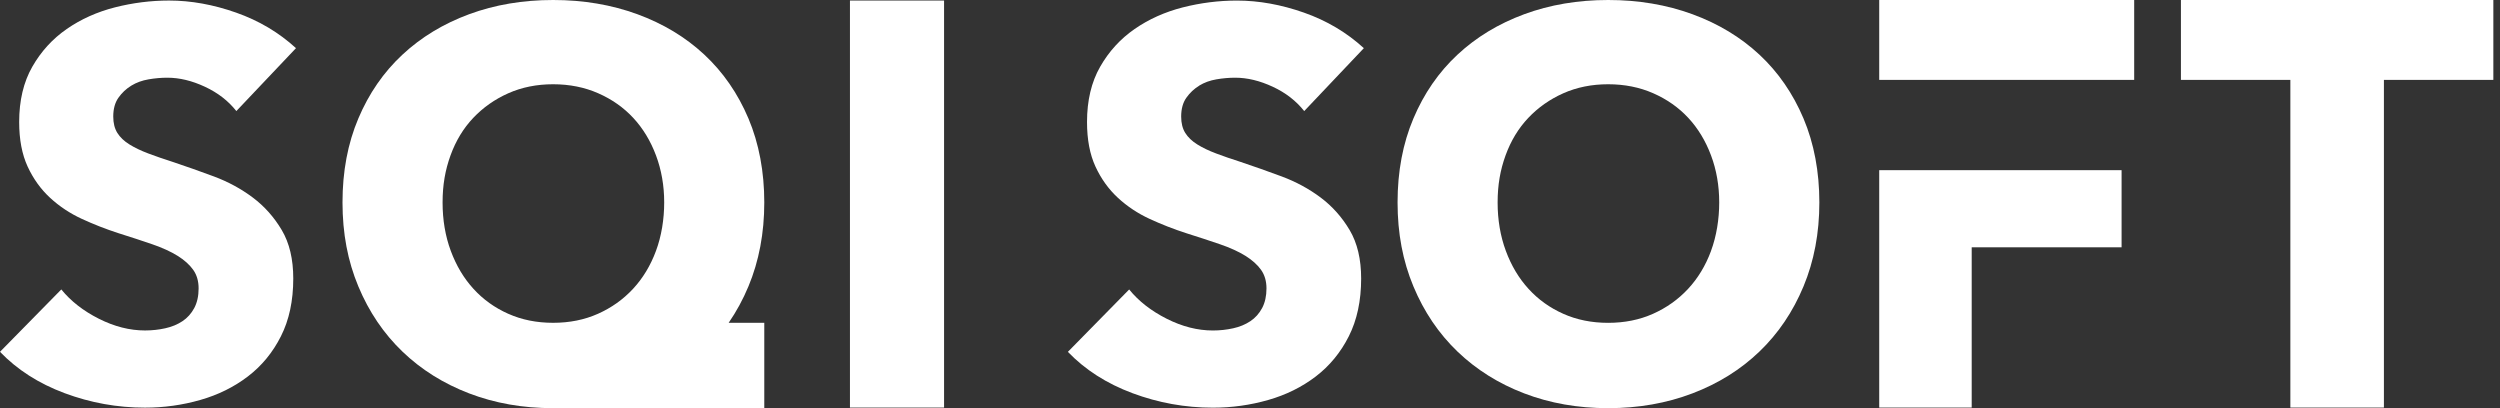
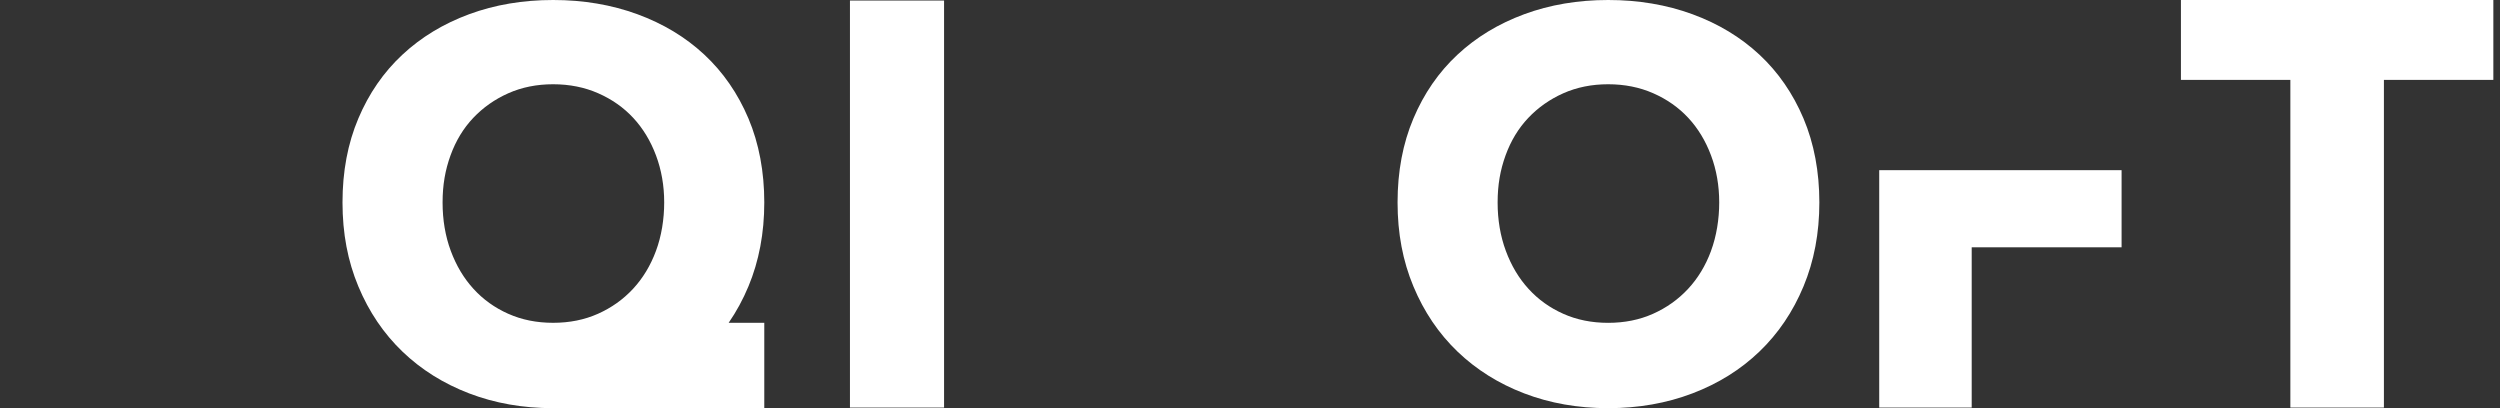
<svg xmlns="http://www.w3.org/2000/svg" width="245" height="40" viewBox="0 0 245 40" fill="none">
  <rect x="0" y="0" width="245" height="40" fill="#333333" stroke="none" />
-   <path d="M12.868 8.392C13.369 8.088 13.932 7.882 14.559 7.776C15.182 7.668 15.799 7.615 16.407 7.615C17.587 7.615 18.81 7.909 20.081 8.501C21.348 9.089 22.377 9.887 23.162 10.885L29.006 4.719C27.326 3.182 25.369 2.02 23.135 1.235C20.903 0.448 18.712 0.053 16.569 0.053C14.78 0.053 13.011 0.277 11.26 0.722C9.509 1.17 7.935 1.877 6.543 2.84C5.15 3.806 4.023 5.039 3.165 6.541C2.307 8.043 1.879 9.849 1.879 11.957C1.879 13.673 2.156 15.13 2.709 16.327C3.263 17.524 3.997 18.543 4.908 19.384C5.819 20.224 6.855 20.913 8.018 21.449C9.18 21.985 10.367 22.45 11.582 22.843C12.833 23.238 13.95 23.602 14.933 23.942C15.915 24.282 16.737 24.657 17.399 25.067C18.06 25.479 18.569 25.934 18.928 26.435C19.285 26.936 19.464 27.545 19.464 28.259C19.464 29.009 19.321 29.653 19.037 30.189C18.75 30.724 18.365 31.155 17.884 31.474C17.401 31.796 16.838 32.03 16.196 32.171C15.552 32.314 14.891 32.385 14.211 32.385C12.709 32.385 11.2 32 9.681 31.233C8.161 30.465 6.936 29.509 6.008 28.365L0 34.478C1.681 36.229 3.789 37.58 6.327 38.528C8.865 39.474 11.492 39.95 14.209 39.95C16.068 39.95 17.872 39.698 19.625 39.197C21.376 38.699 22.931 37.929 24.289 36.893C25.648 35.856 26.73 34.543 27.532 32.951C28.337 31.361 28.74 29.474 28.74 27.293C28.74 25.399 28.365 23.816 27.613 22.548C26.863 21.28 25.915 20.216 24.772 19.358C23.628 18.5 22.36 17.814 20.966 17.293C19.572 16.775 18.231 16.302 16.943 15.872C16.05 15.587 15.245 15.308 14.531 15.039C13.816 14.77 13.2 14.475 12.682 14.153C12.164 13.831 11.771 13.457 11.502 13.029C11.233 12.601 11.099 12.063 11.099 11.421C11.099 10.672 11.268 10.053 11.61 9.572C11.95 9.089 12.37 8.697 12.87 8.392H12.868Z" fill="white" />
  <path d="M92.518 0.053H83.295V39.942H92.518V0.053Z" fill="white" />
-   <path d="M117.516 8.393C118.017 8.088 118.58 7.882 119.207 7.776C119.831 7.668 120.447 7.615 121.056 7.615C122.236 7.615 123.458 7.91 124.729 8.501C125.997 9.09 127.023 9.887 127.813 10.886L133.657 4.72C131.977 3.183 130.019 2.02 127.785 1.236C125.549 0.451 123.363 0.056 121.217 0.056C119.428 0.056 117.66 0.28 115.909 0.725C114.158 1.173 112.583 1.88 111.192 2.843C109.798 3.809 108.671 5.042 107.813 6.544C106.955 8.046 106.528 9.852 106.528 11.96C106.528 13.676 106.804 15.132 107.358 16.33C107.911 17.527 108.646 18.546 109.556 19.387C110.467 20.227 111.504 20.916 112.666 21.452C113.828 21.988 115.016 22.453 116.231 22.846C117.481 23.241 118.598 23.605 119.582 23.945C120.565 24.285 121.388 24.659 122.05 25.07C122.711 25.482 123.219 25.937 123.579 26.438C123.936 26.939 124.115 27.547 124.115 28.262C124.115 29.012 123.972 29.656 123.687 30.192C123.4 30.727 123.016 31.158 122.533 31.477C122.05 31.799 121.489 32.033 120.845 32.174C120.2 32.317 119.539 32.388 118.862 32.388C117.36 32.388 115.851 32.003 114.331 31.235C112.812 30.468 111.587 29.512 110.658 28.368L104.653 34.481C106.334 36.232 108.442 37.583 110.98 38.531C113.519 39.477 116.145 39.953 118.862 39.953C120.721 39.953 122.525 39.701 124.278 39.2C126.029 38.702 127.584 37.932 128.943 36.896C130.299 35.859 131.383 34.546 132.185 32.954C132.988 31.364 133.393 29.477 133.393 27.296C133.393 25.402 133.018 23.819 132.268 22.551C131.516 21.283 130.57 20.219 129.426 19.361C128.281 18.503 127.013 17.817 125.619 17.296C124.226 16.778 122.885 16.305 121.599 15.874C120.706 15.59 119.899 15.311 119.187 15.042C118.47 14.773 117.853 14.478 117.338 14.156C116.819 13.834 116.427 13.459 116.158 13.032C115.889 12.604 115.755 12.066 115.755 11.424C115.755 10.675 115.924 10.056 116.266 9.575C116.606 9.092 117.026 8.7 117.526 8.395L117.516 8.393Z" fill="white" />
  <path d="M176.742 11.607C175.706 9.16 174.267 7.077 172.428 5.361C170.586 3.645 168.397 2.325 165.859 1.394C163.321 0.465 160.568 0 157.602 0C154.636 0 151.892 0.465 149.371 1.394C146.853 2.325 144.669 3.645 142.83 5.361C140.989 7.077 139.55 9.16 138.516 11.607C137.477 14.058 136.961 16.8 136.961 19.839C136.961 22.878 137.477 25.585 138.516 28.07C139.552 30.556 140.991 32.682 142.83 34.45C144.672 36.219 146.853 37.587 149.371 38.551C151.892 39.517 154.634 40 157.602 40C160.571 40 163.321 39.517 165.859 38.551C168.397 37.587 170.586 36.219 172.428 34.45C174.269 32.682 175.706 30.556 176.742 28.07C177.779 25.585 178.297 22.843 178.297 19.839C178.297 16.835 177.779 14.058 176.742 11.607ZM167.683 24.586C167.147 26.033 166.395 27.276 165.429 28.312C164.465 29.348 163.321 30.161 161.997 30.752C160.674 31.343 159.207 31.638 157.6 31.638C155.992 31.638 154.523 31.343 153.202 30.752C151.879 30.163 150.745 29.351 149.799 28.312C148.85 27.276 148.108 26.033 147.572 24.586C147.036 23.137 146.767 21.557 146.767 19.839C146.767 18.121 147.026 16.657 147.545 15.228C148.063 13.799 148.805 12.574 149.771 11.555C150.737 10.536 151.879 9.731 153.202 9.142C154.526 8.553 155.992 8.257 157.6 8.257C159.207 8.257 160.682 8.551 162.023 9.142C163.363 9.731 164.508 10.536 165.454 11.555C166.4 12.574 167.145 13.799 167.68 15.228C168.216 16.657 168.483 18.196 168.483 19.839C168.483 21.482 168.216 23.137 167.68 24.586H167.683Z" fill="white" />
  <path d="M73.346 28.07C74.382 25.585 74.9 22.843 74.9 19.839C74.9 16.835 74.382 14.058 73.346 11.607C72.309 9.16 70.87 7.077 69.031 5.361C67.19 3.645 65.001 2.325 62.463 1.394C59.924 0.465 57.172 0 54.206 0C51.24 0 48.495 0.465 45.974 1.394C43.456 2.325 41.273 3.645 39.434 5.361C37.592 7.077 36.153 9.16 35.119 11.607C34.08 14.058 33.565 16.8 33.565 19.839C33.565 22.878 34.08 25.585 35.119 28.07C36.156 30.556 37.595 32.682 39.434 34.45C41.275 36.219 43.456 37.587 45.974 38.551C48.495 39.517 51.237 40 54.206 40C54.224 40 54.239 40 54.254 40H74.9V31.635H71.409C72.161 30.541 72.81 29.356 73.346 28.068V28.07ZM49.806 30.75C48.483 30.161 47.348 29.348 46.402 28.309C45.454 27.273 44.712 26.03 44.176 24.584C43.64 23.135 43.373 21.555 43.373 19.839C43.373 18.123 43.632 16.657 44.151 15.228C44.669 13.799 45.411 12.574 46.377 11.555C47.343 10.536 48.485 9.731 49.809 9.142C51.132 8.553 52.598 8.257 54.206 8.257C55.813 8.257 57.288 8.551 58.629 9.142C59.969 9.731 61.114 10.536 62.06 11.555C63.006 12.574 63.751 13.799 64.287 15.228C64.822 16.657 65.091 18.196 65.091 19.839C65.091 21.482 64.825 23.137 64.287 24.584C63.751 26.03 62.998 27.273 62.035 28.309C61.071 29.346 59.927 30.159 58.603 30.75C57.28 31.341 55.813 31.635 54.206 31.635C52.598 31.635 51.129 31.341 49.809 30.75H49.806Z" fill="white" />
-   <path d="M184.164 7.829H193.226H193.48H209.15V0H184.164V7.829Z" fill="white" />
  <path d="M184.164 16.677V39.942H193.226V24.236H207.915V16.677H193.48H193.226H184.164Z" fill="white" />
  <path d="M213.731 0V7.829H224.456V39.942H233.623V7.829H244.348V0H213.731Z" fill="white" />
</svg>